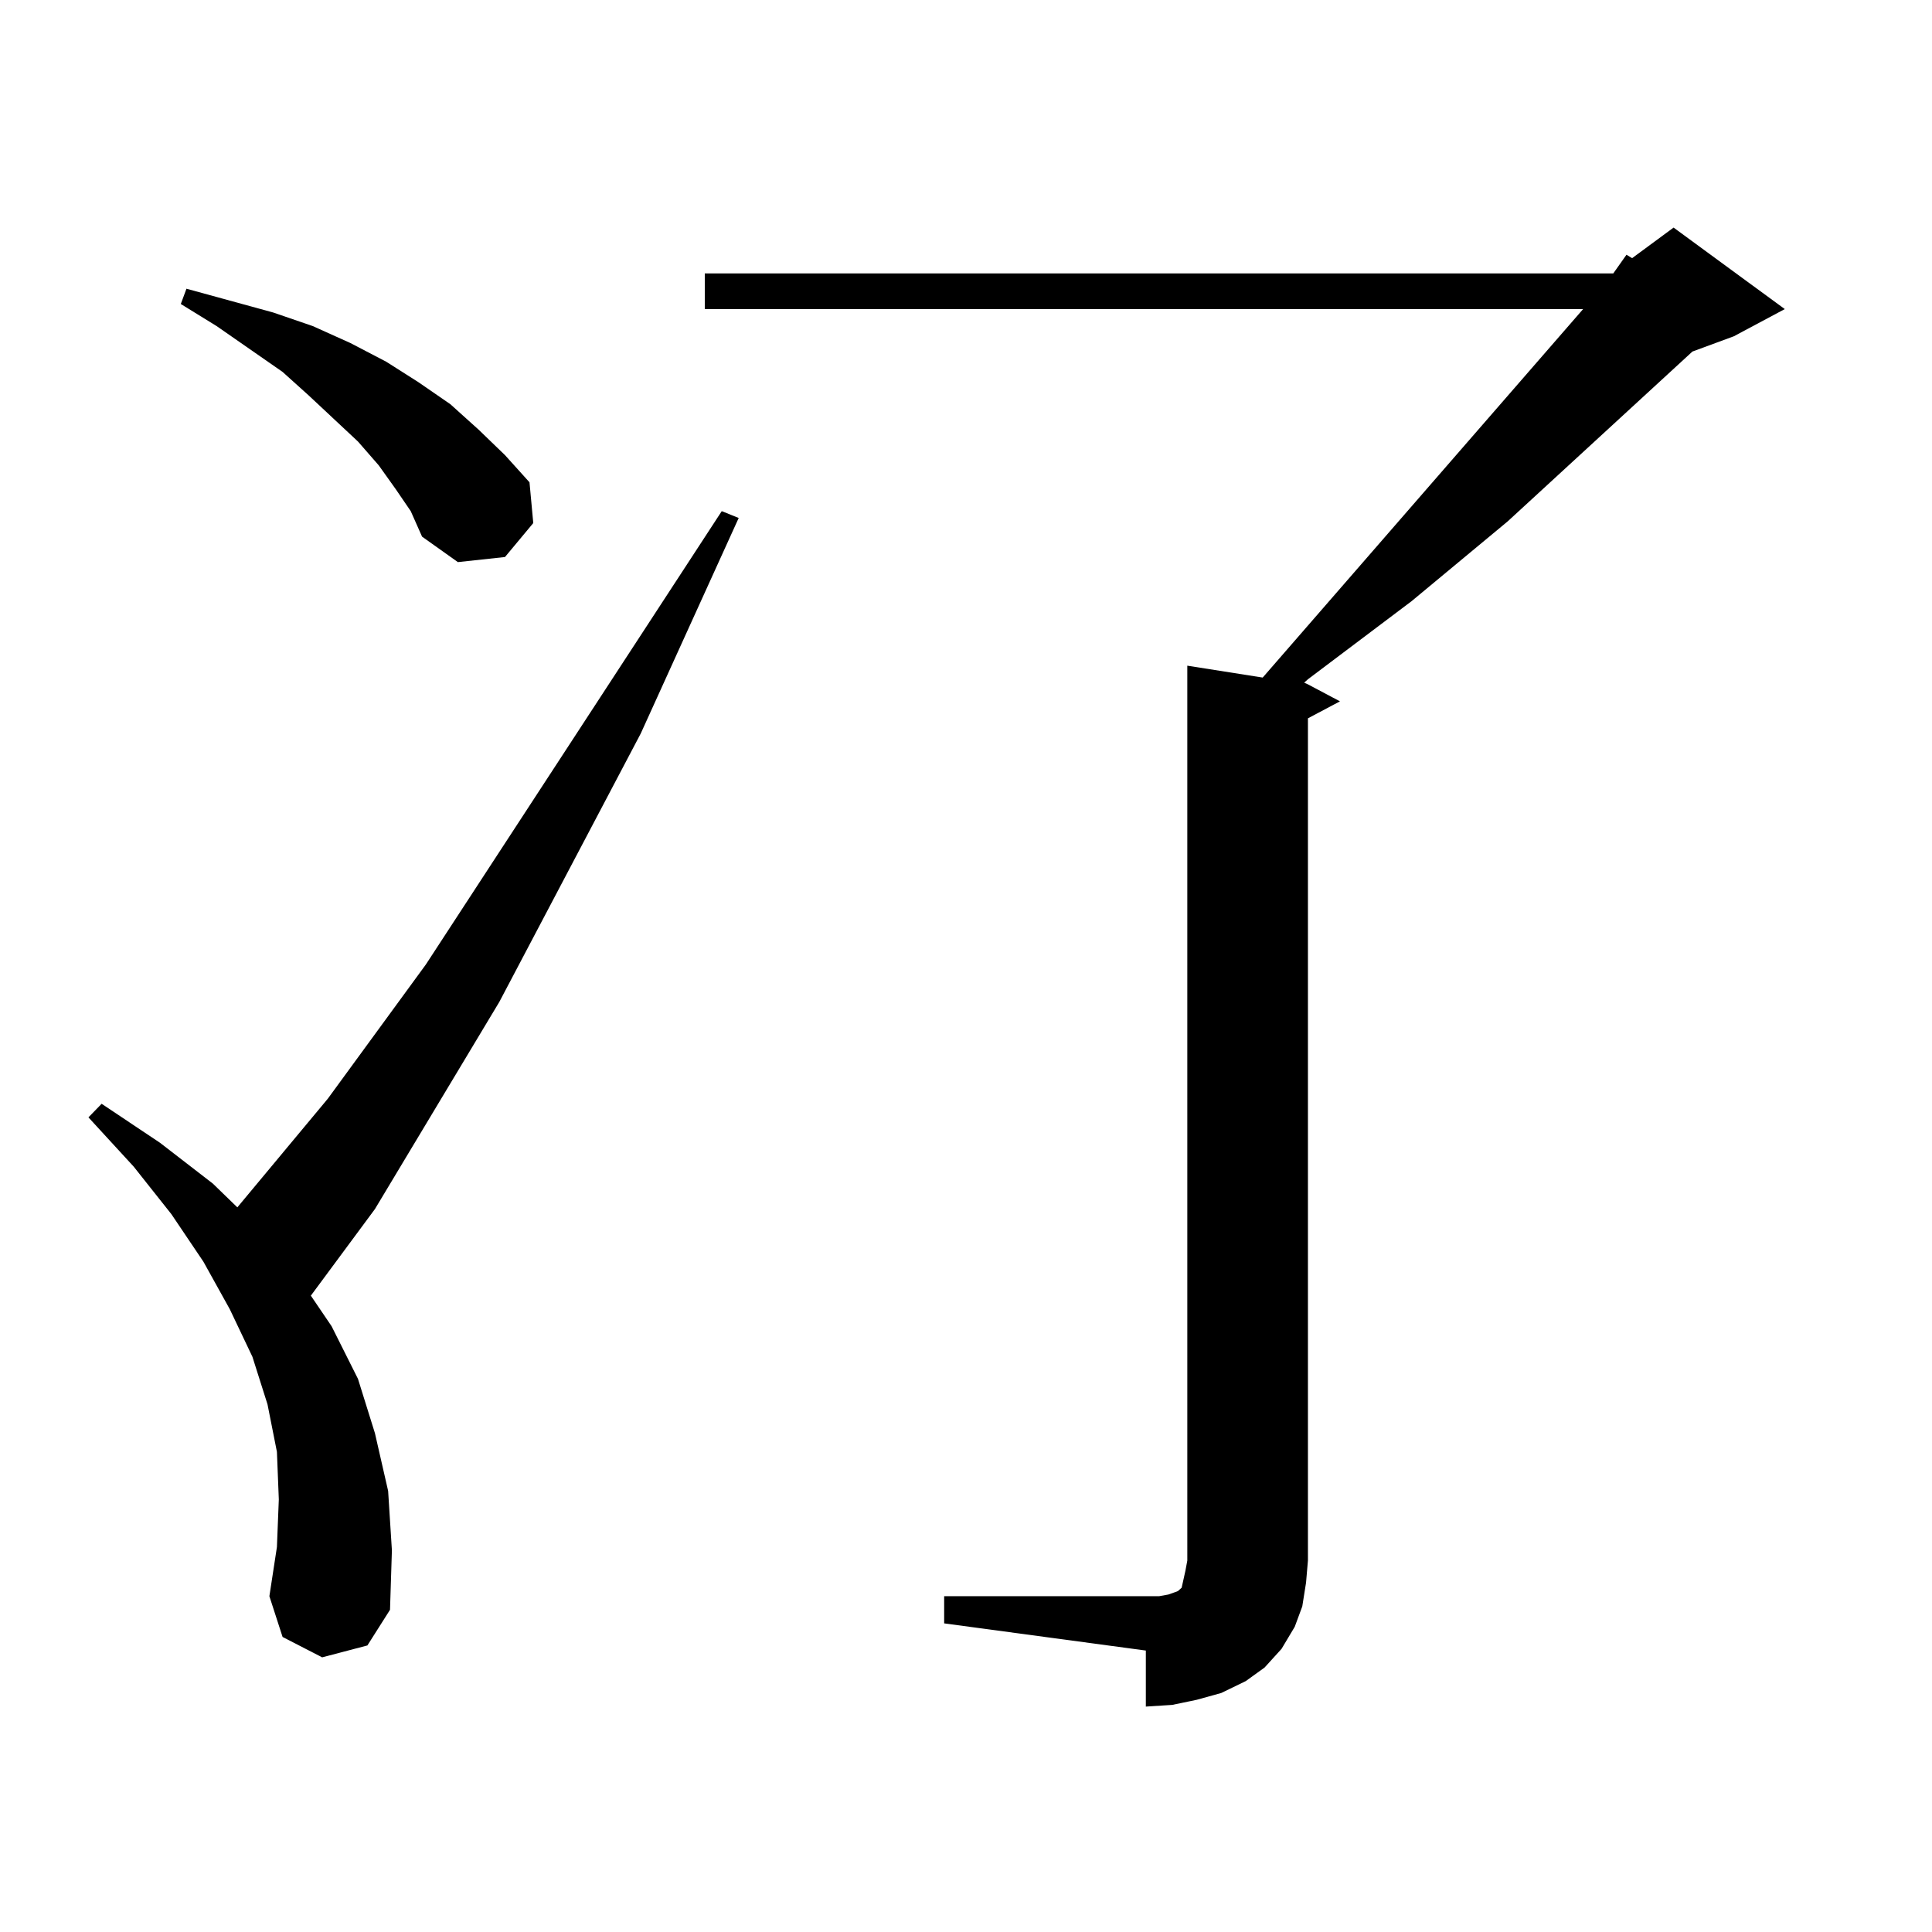
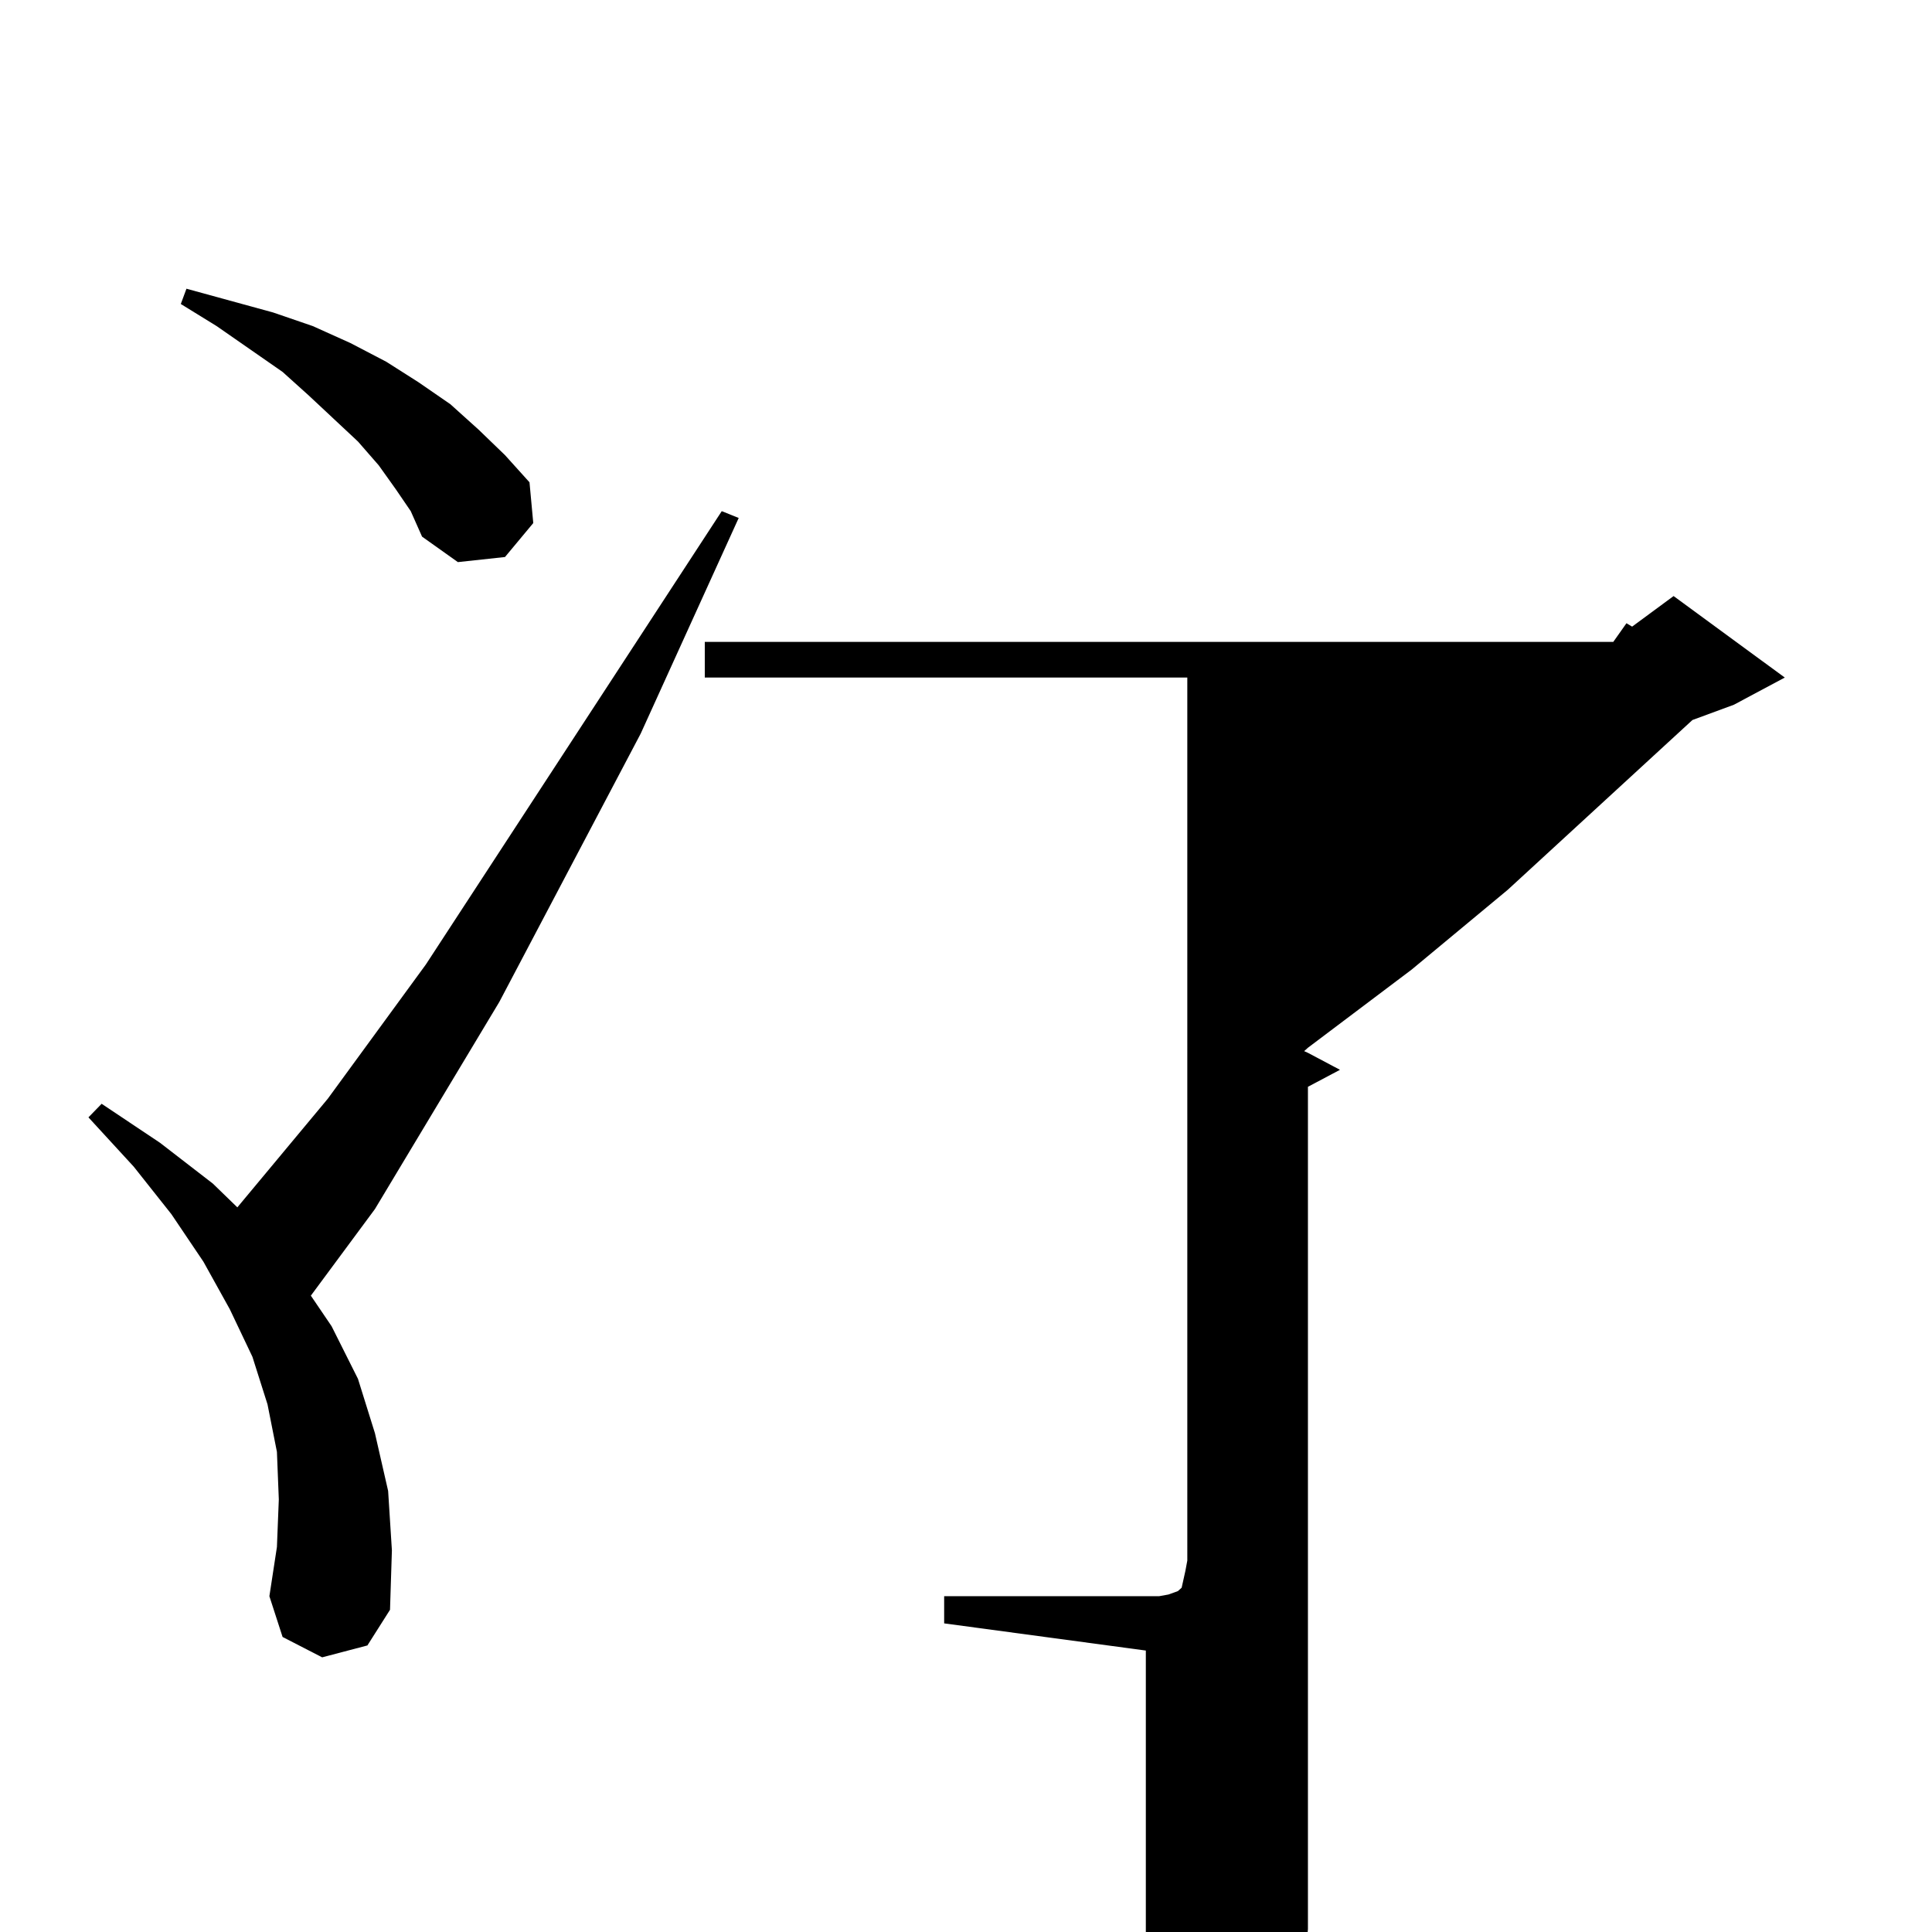
<svg xmlns="http://www.w3.org/2000/svg" version="1.1" id="图层_1" x="0px" y="0px" width="1000px" height="1000px" viewBox="0 0 1000 1000" enable-background="new 0 0 1000 1000" xml:space="preserve">
-   <path d="M166.752,857.836l-20.487-10.547l-6.829-21.094l3.902-25.488l0.976-24.609l-0.976-24.609l-4.878-24.609l-7.805-24.609  l-11.707-24.609l-13.658-24.609l-16.585-24.609l-19.512-24.609l-23.414-25.488l6.829-7.031l30.243,20.215l27.316,21.094  l12.683,12.305l46.828-56.25l50.73-69.434l153.167-234.668l8.78,3.516l-50.73,111.621l-73.169,138.867l-64.389,107.227  l-33.17,44.824l10.731,15.82l13.658,27.246l8.78,28.125l6.829,29.883l1.951,30.762l-0.976,30.762l-11.707,18.457L166.752,857.836z   M204.8,253.148l-8.78-12.305l-10.731-12.305l-25.365-23.73l-13.658-12.305l-34.146-23.73l-18.536-11.426l2.927-7.91l44.877,12.305  l20.487,7.031l19.512,8.789l18.536,9.668l16.585,10.547l16.585,11.426l14.634,13.184l13.658,13.184l12.683,14.063l1.951,21.094  l-14.634,17.578l-24.39,2.637l-18.536-13.184l-5.854-13.184L204.8,253.148z M488.695,826.195h104.388h6.829l4.878-0.879l4.878-1.758  l1.951-1.758l0.976-4.395l0.976-4.395l0.976-5.273V344.555l39.023,6.152l165.85-190.723H364.796v-18.457h470.232l6.829-9.668  l2.927,1.758l21.463-15.82l57.56,42.188l-26.341,14.063l-21.463,7.91l-95.607,87.891l-49.755,41.309l-53.657,40.43l-1.951,1.758  l1.951,0.879l16.585,8.789l-16.585,8.789v435.938l-0.976,11.426l-1.951,12.305l-3.902,10.547l-6.829,11.426l-8.78,9.668  l-9.756,7.031l-12.683,6.152l-12.683,3.516l-12.683,2.637l-13.658,0.879V854.32l-104.388-14.063V826.195z" />
+   <path d="M166.752,857.836l-20.487-10.547l-6.829-21.094l3.902-25.488l0.976-24.609l-0.976-24.609l-4.878-24.609l-7.805-24.609  l-11.707-24.609l-13.658-24.609l-16.585-24.609l-19.512-24.609l-23.414-25.488l6.829-7.031l30.243,20.215l27.316,21.094  l12.683,12.305l46.828-56.25l50.73-69.434l153.167-234.668l8.78,3.516l-50.73,111.621l-73.169,138.867l-64.389,107.227  l-33.17,44.824l10.731,15.82l13.658,27.246l8.78,28.125l6.829,29.883l1.951,30.762l-0.976,30.762l-11.707,18.457L166.752,857.836z   M204.8,253.148l-8.78-12.305l-10.731-12.305l-25.365-23.73l-13.658-12.305l-34.146-23.73l-18.536-11.426l2.927-7.91l44.877,12.305  l20.487,7.031l19.512,8.789l18.536,9.668l16.585,10.547l16.585,11.426l14.634,13.184l13.658,13.184l12.683,14.063l1.951,21.094  l-14.634,17.578l-24.39,2.637l-18.536-13.184l-5.854-13.184L204.8,253.148z M488.695,826.195h104.388h6.829l4.878-0.879l4.878-1.758  l1.951-1.758l0.976-4.395l0.976-4.395l0.976-5.273V344.555l39.023,6.152H364.796v-18.457h470.232l6.829-9.668  l2.927,1.758l21.463-15.82l57.56,42.188l-26.341,14.063l-21.463,7.91l-95.607,87.891l-49.755,41.309l-53.657,40.43l-1.951,1.758  l1.951,0.879l16.585,8.789l-16.585,8.789v435.938l-0.976,11.426l-1.951,12.305l-3.902,10.547l-6.829,11.426l-8.78,9.668  l-9.756,7.031l-12.683,6.152l-12.683,3.516l-12.683,2.637l-13.658,0.879V854.32l-104.388-14.063V826.195z" />
</svg>